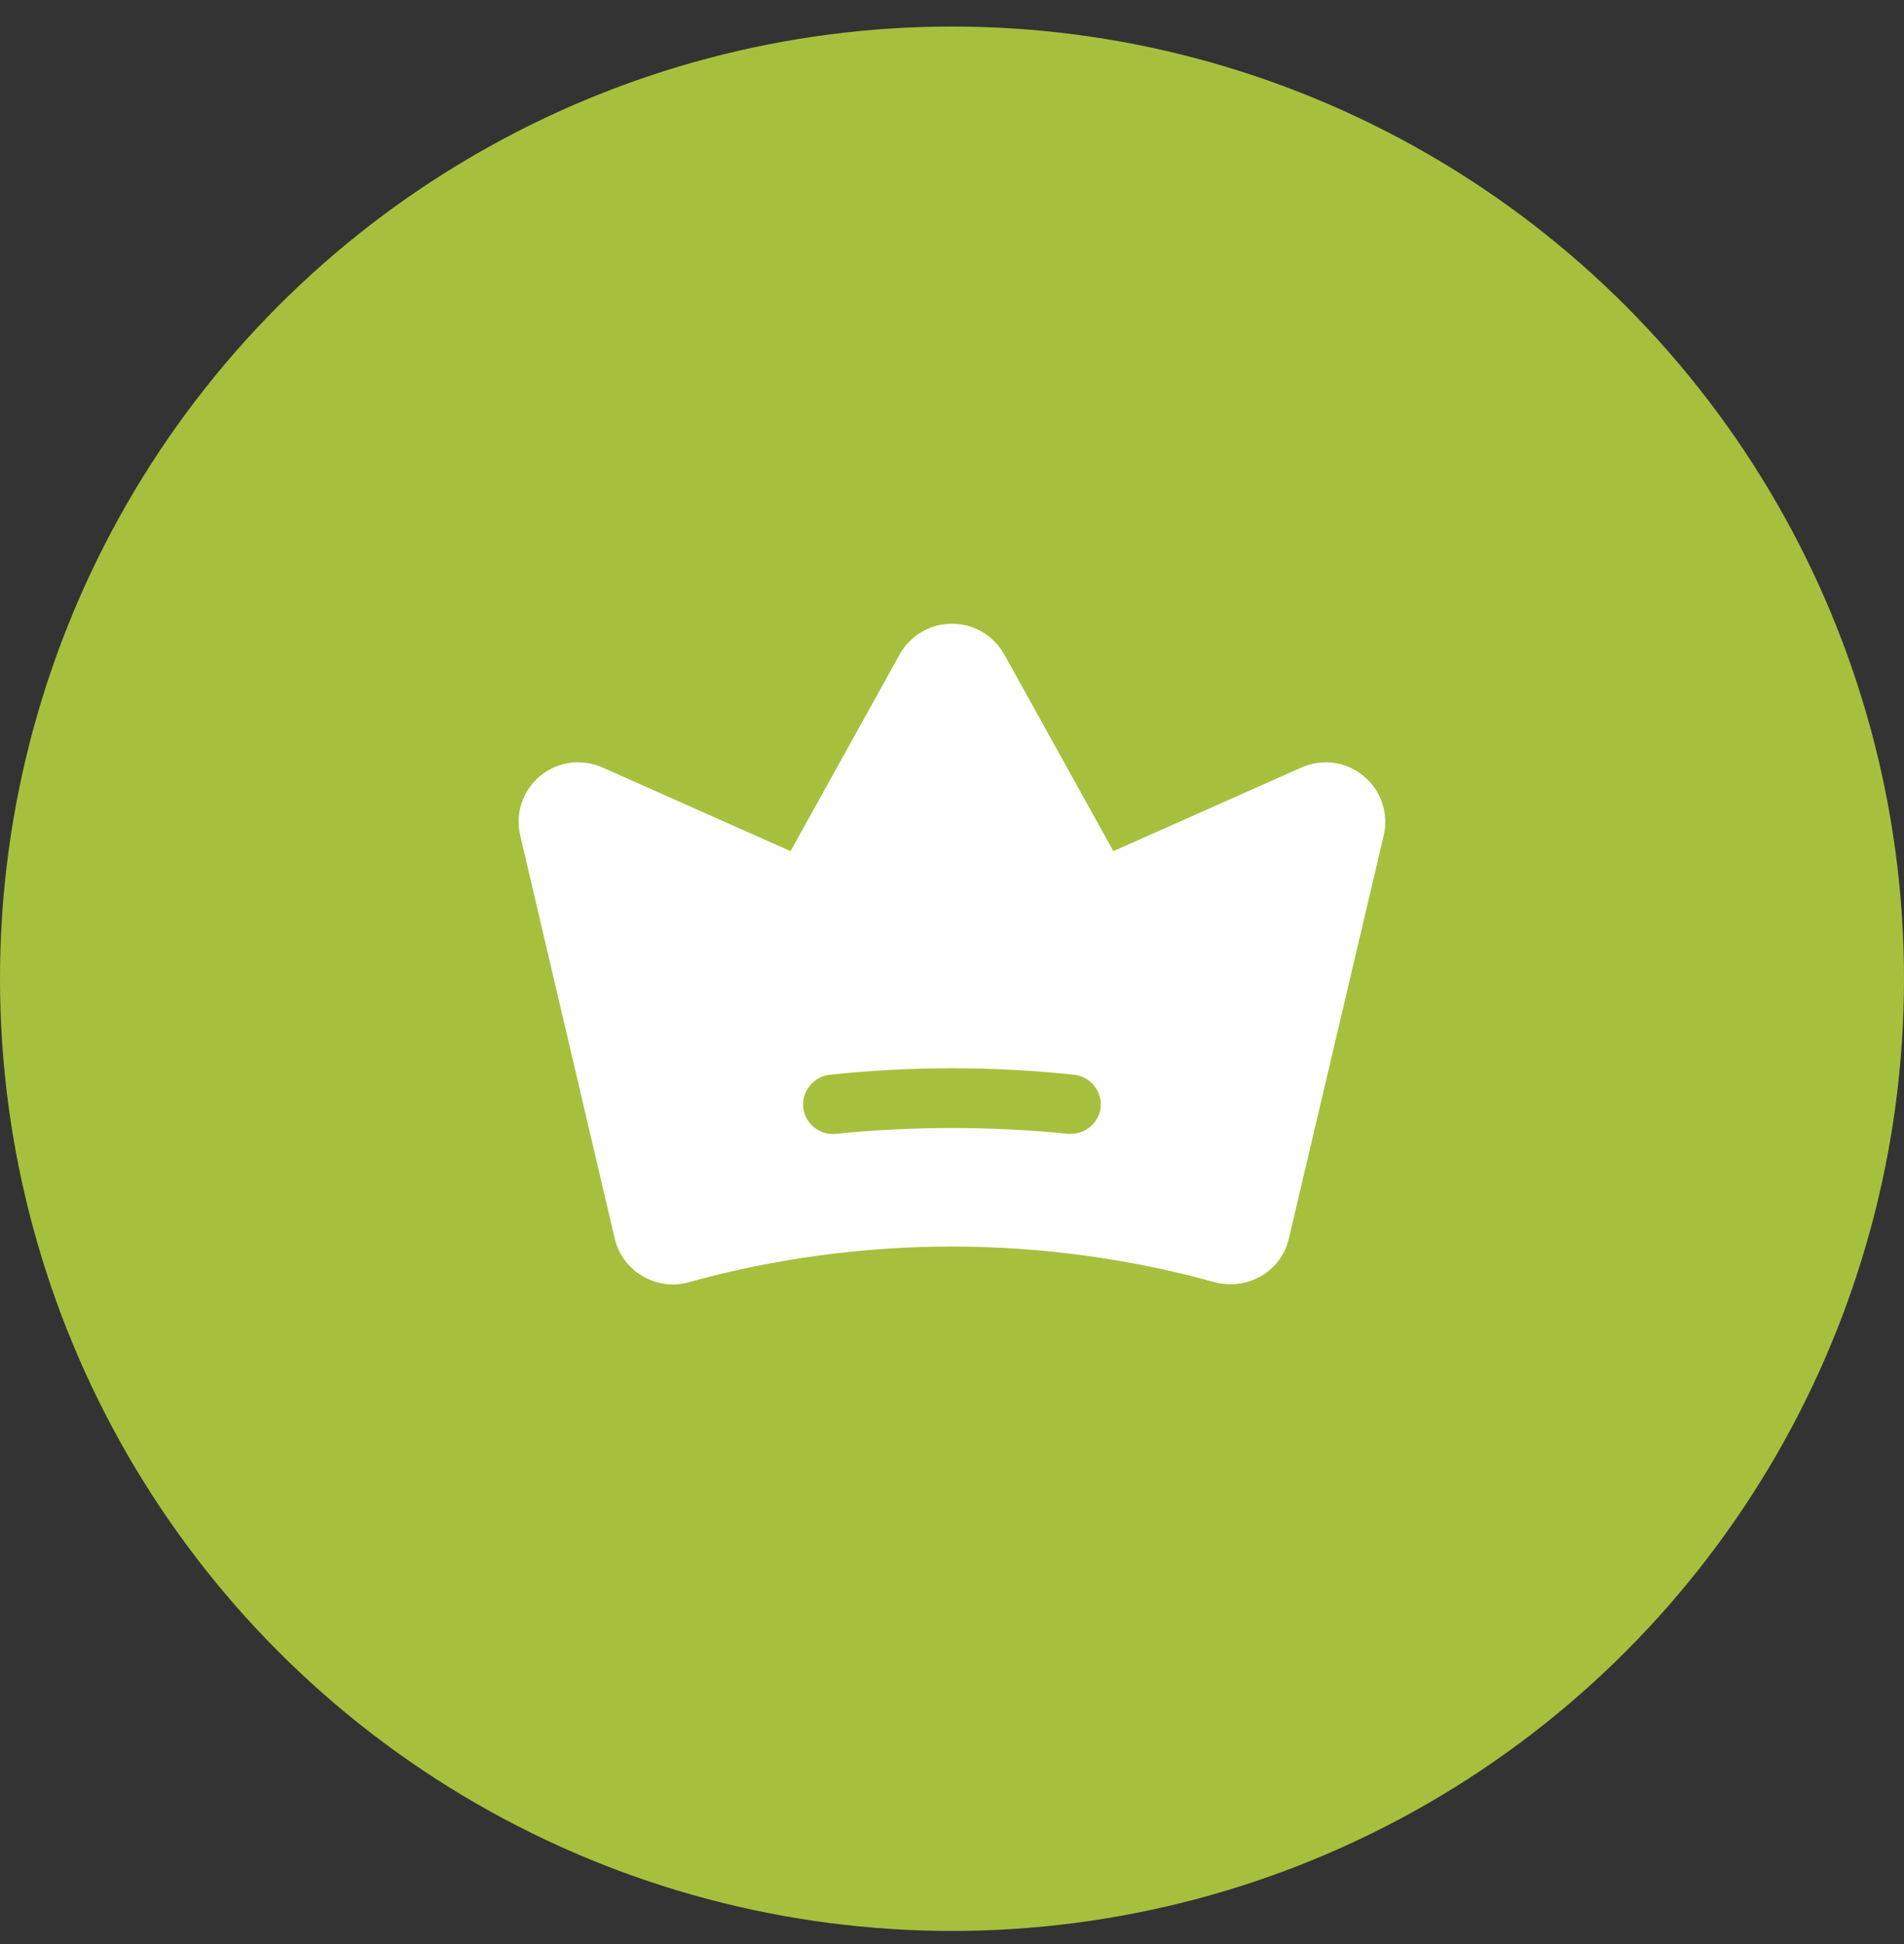
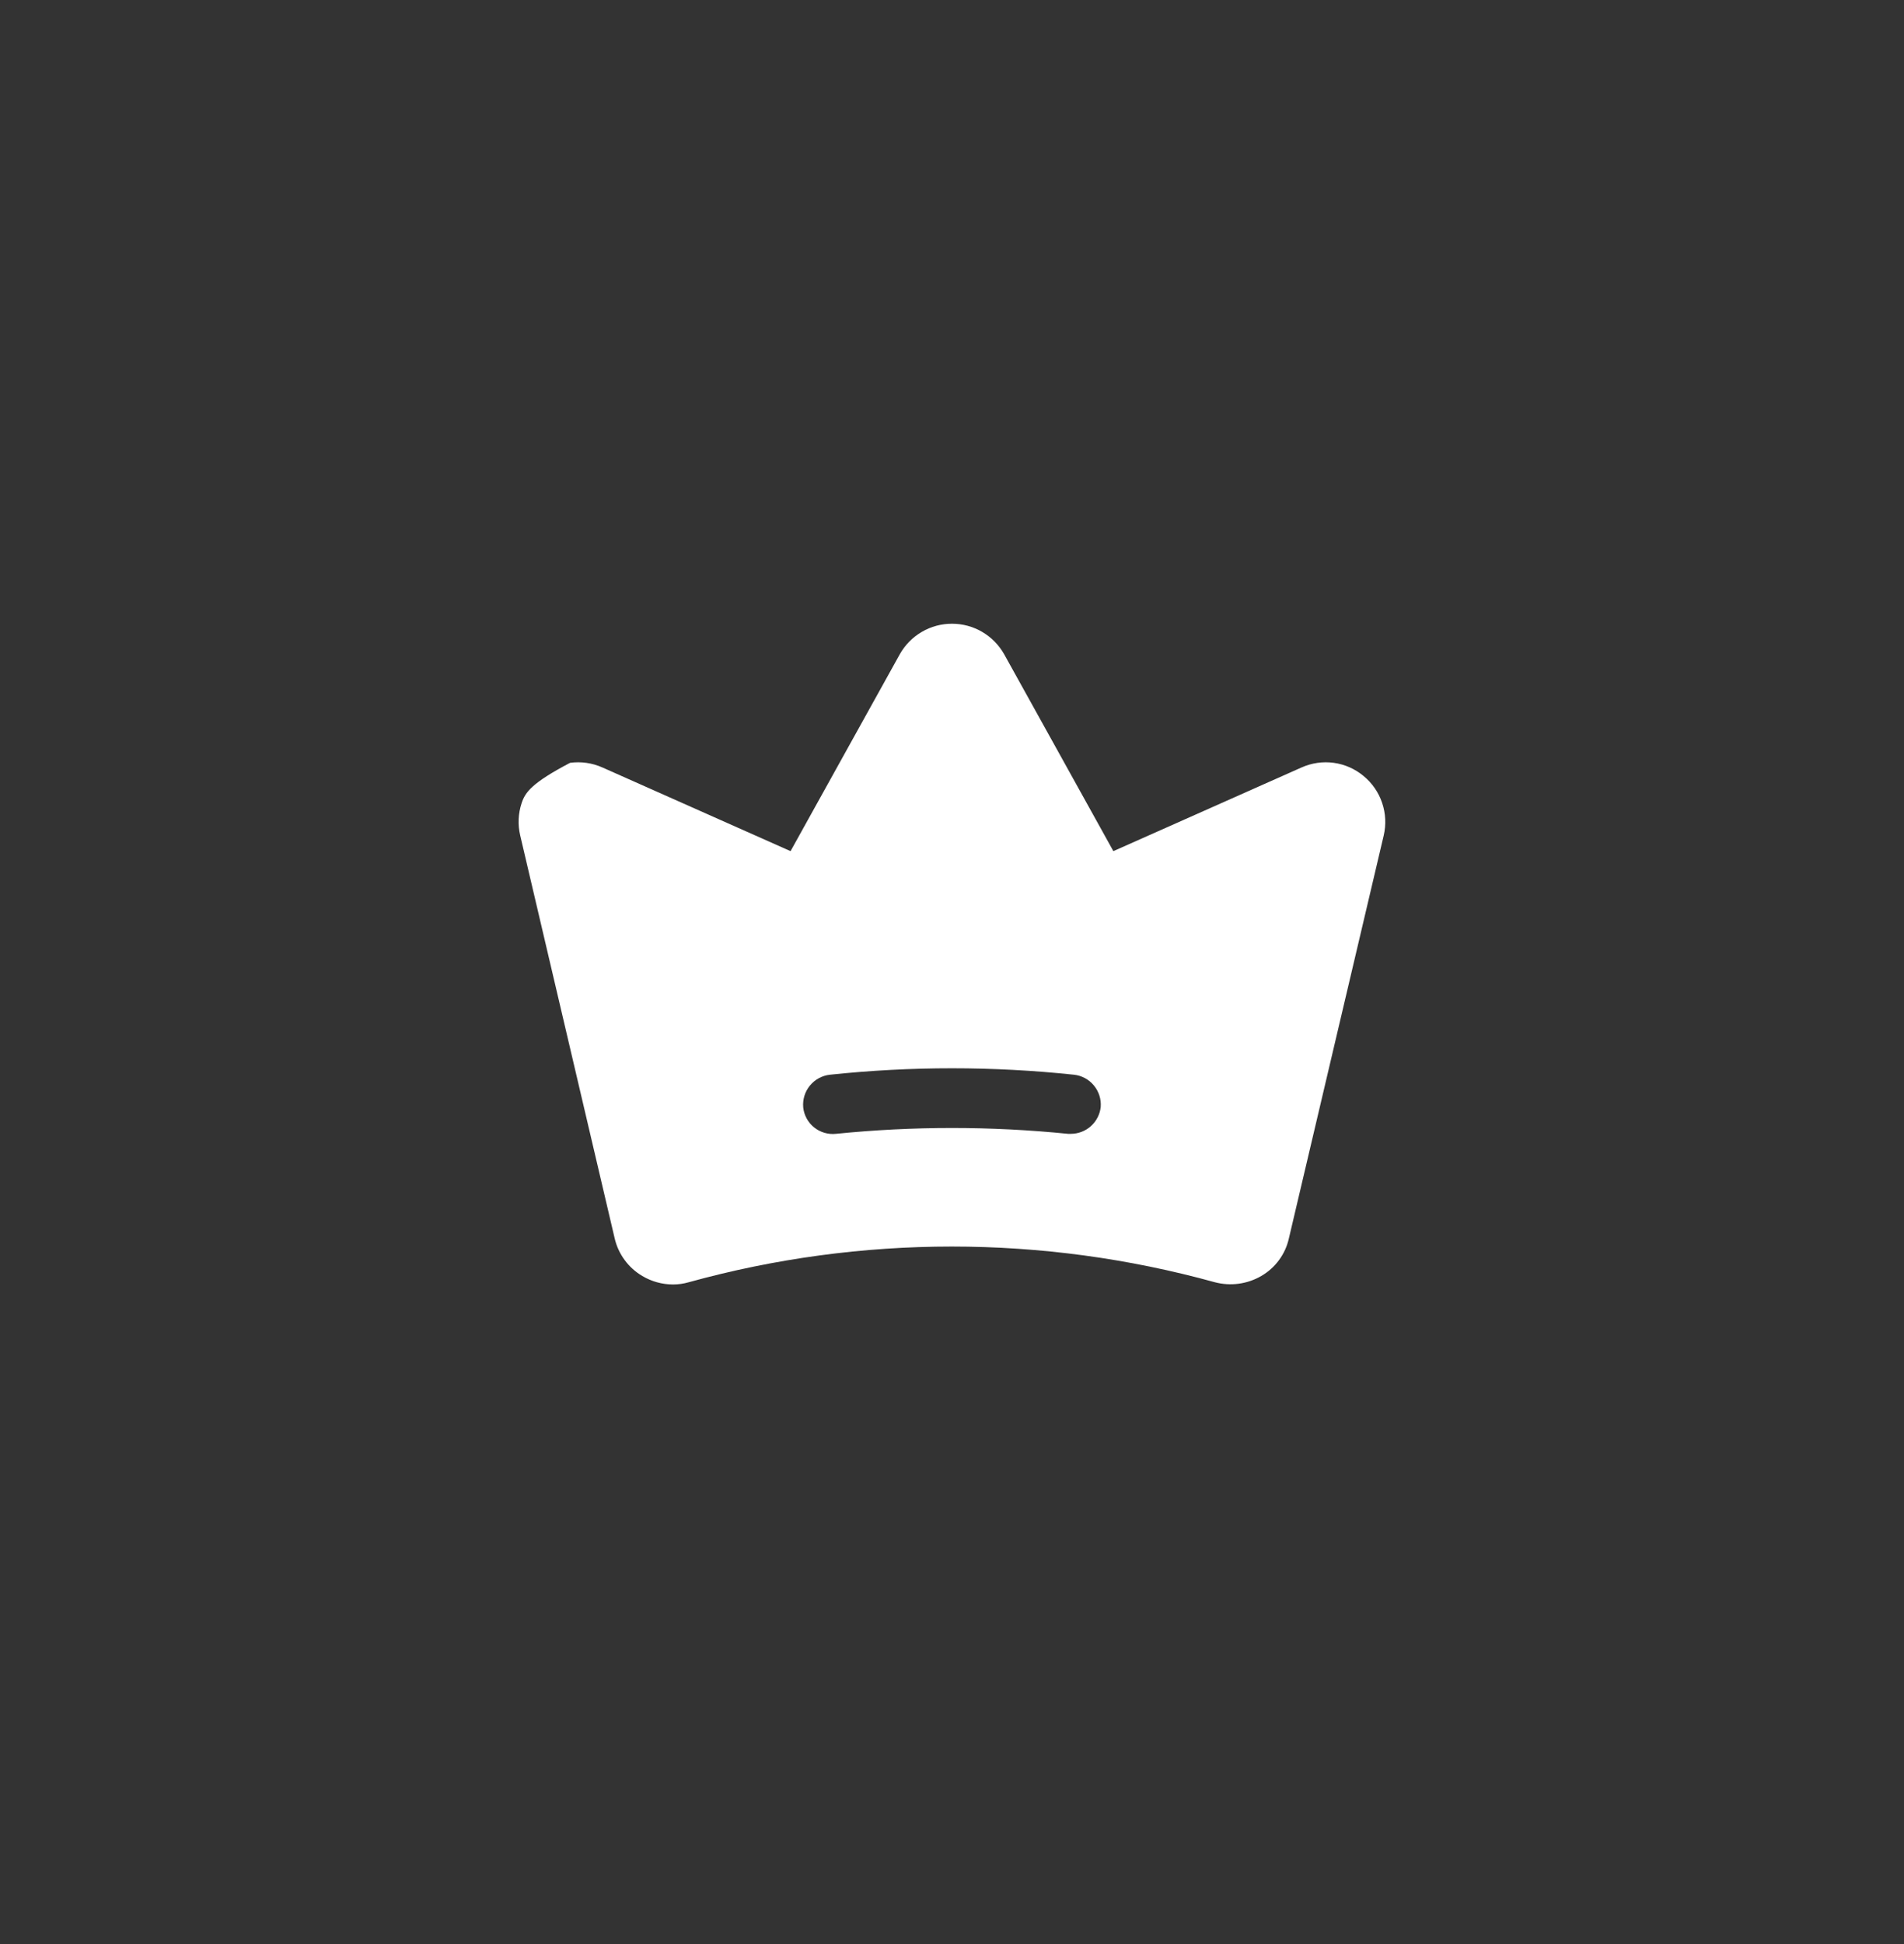
<svg xmlns="http://www.w3.org/2000/svg" width="48" height="49" viewBox="0 0 48 49" fill="none">
  <rect x="0" y="0" width="48" height="49" fill="#333333" stroke="none" />
-   <circle cx="24" cy="24.669" r="24" fill="#A6C03D" />
-   <path d="M34.377 19.56C34.163 19.381 33.902 19.265 33.625 19.227C33.349 19.189 33.067 19.23 32.812 19.344L28.068 21.453L25.312 16.485C25.18 16.253 24.989 16.06 24.759 15.926C24.528 15.791 24.266 15.721 23.999 15.721C23.732 15.721 23.47 15.791 23.24 15.926C23.009 16.06 22.818 16.253 22.687 16.485L19.93 21.453L15.187 19.344C14.931 19.23 14.649 19.189 14.371 19.227C14.094 19.265 13.833 19.38 13.617 19.558C13.402 19.736 13.241 19.972 13.152 20.237C13.063 20.503 13.05 20.787 13.115 21.06L15.496 31.213C15.541 31.409 15.627 31.595 15.746 31.757C15.865 31.92 16.016 32.057 16.19 32.16C16.425 32.3 16.694 32.375 16.968 32.375C17.101 32.375 17.234 32.356 17.362 32.319C21.702 31.119 26.287 31.119 30.627 32.319C31.024 32.423 31.445 32.366 31.799 32.16C31.974 32.058 32.126 31.922 32.245 31.759C32.365 31.596 32.449 31.41 32.493 31.213L34.883 21.06C34.947 20.787 34.934 20.503 34.844 20.238C34.755 19.972 34.593 19.738 34.377 19.56ZM27.749 27.904C27.729 28.088 27.641 28.259 27.502 28.384C27.364 28.508 27.185 28.577 26.999 28.578H26.924C24.979 28.382 23.019 28.382 21.074 28.578C20.877 28.599 20.679 28.541 20.524 28.416C20.369 28.292 20.27 28.11 20.249 27.913C20.231 27.714 20.291 27.516 20.418 27.362C20.544 27.208 20.726 27.109 20.924 27.088C22.968 26.872 25.03 26.872 27.074 27.088C27.271 27.109 27.451 27.206 27.577 27.359C27.703 27.511 27.765 27.706 27.749 27.904Z" fill="white" />
+   <path d="M34.377 19.56C34.163 19.381 33.902 19.265 33.625 19.227C33.349 19.189 33.067 19.23 32.812 19.344L28.068 21.453L25.312 16.485C25.18 16.253 24.989 16.06 24.759 15.926C24.528 15.791 24.266 15.721 23.999 15.721C23.732 15.721 23.47 15.791 23.24 15.926C23.009 16.06 22.818 16.253 22.687 16.485L19.93 21.453L15.187 19.344C14.931 19.23 14.649 19.189 14.371 19.227C13.402 19.736 13.241 19.972 13.152 20.237C13.063 20.503 13.05 20.787 13.115 21.06L15.496 31.213C15.541 31.409 15.627 31.595 15.746 31.757C15.865 31.92 16.016 32.057 16.19 32.16C16.425 32.3 16.694 32.375 16.968 32.375C17.101 32.375 17.234 32.356 17.362 32.319C21.702 31.119 26.287 31.119 30.627 32.319C31.024 32.423 31.445 32.366 31.799 32.16C31.974 32.058 32.126 31.922 32.245 31.759C32.365 31.596 32.449 31.41 32.493 31.213L34.883 21.06C34.947 20.787 34.934 20.503 34.844 20.238C34.755 19.972 34.593 19.738 34.377 19.56ZM27.749 27.904C27.729 28.088 27.641 28.259 27.502 28.384C27.364 28.508 27.185 28.577 26.999 28.578H26.924C24.979 28.382 23.019 28.382 21.074 28.578C20.877 28.599 20.679 28.541 20.524 28.416C20.369 28.292 20.27 28.11 20.249 27.913C20.231 27.714 20.291 27.516 20.418 27.362C20.544 27.208 20.726 27.109 20.924 27.088C22.968 26.872 25.03 26.872 27.074 27.088C27.271 27.109 27.451 27.206 27.577 27.359C27.703 27.511 27.765 27.706 27.749 27.904Z" fill="white" />
</svg>